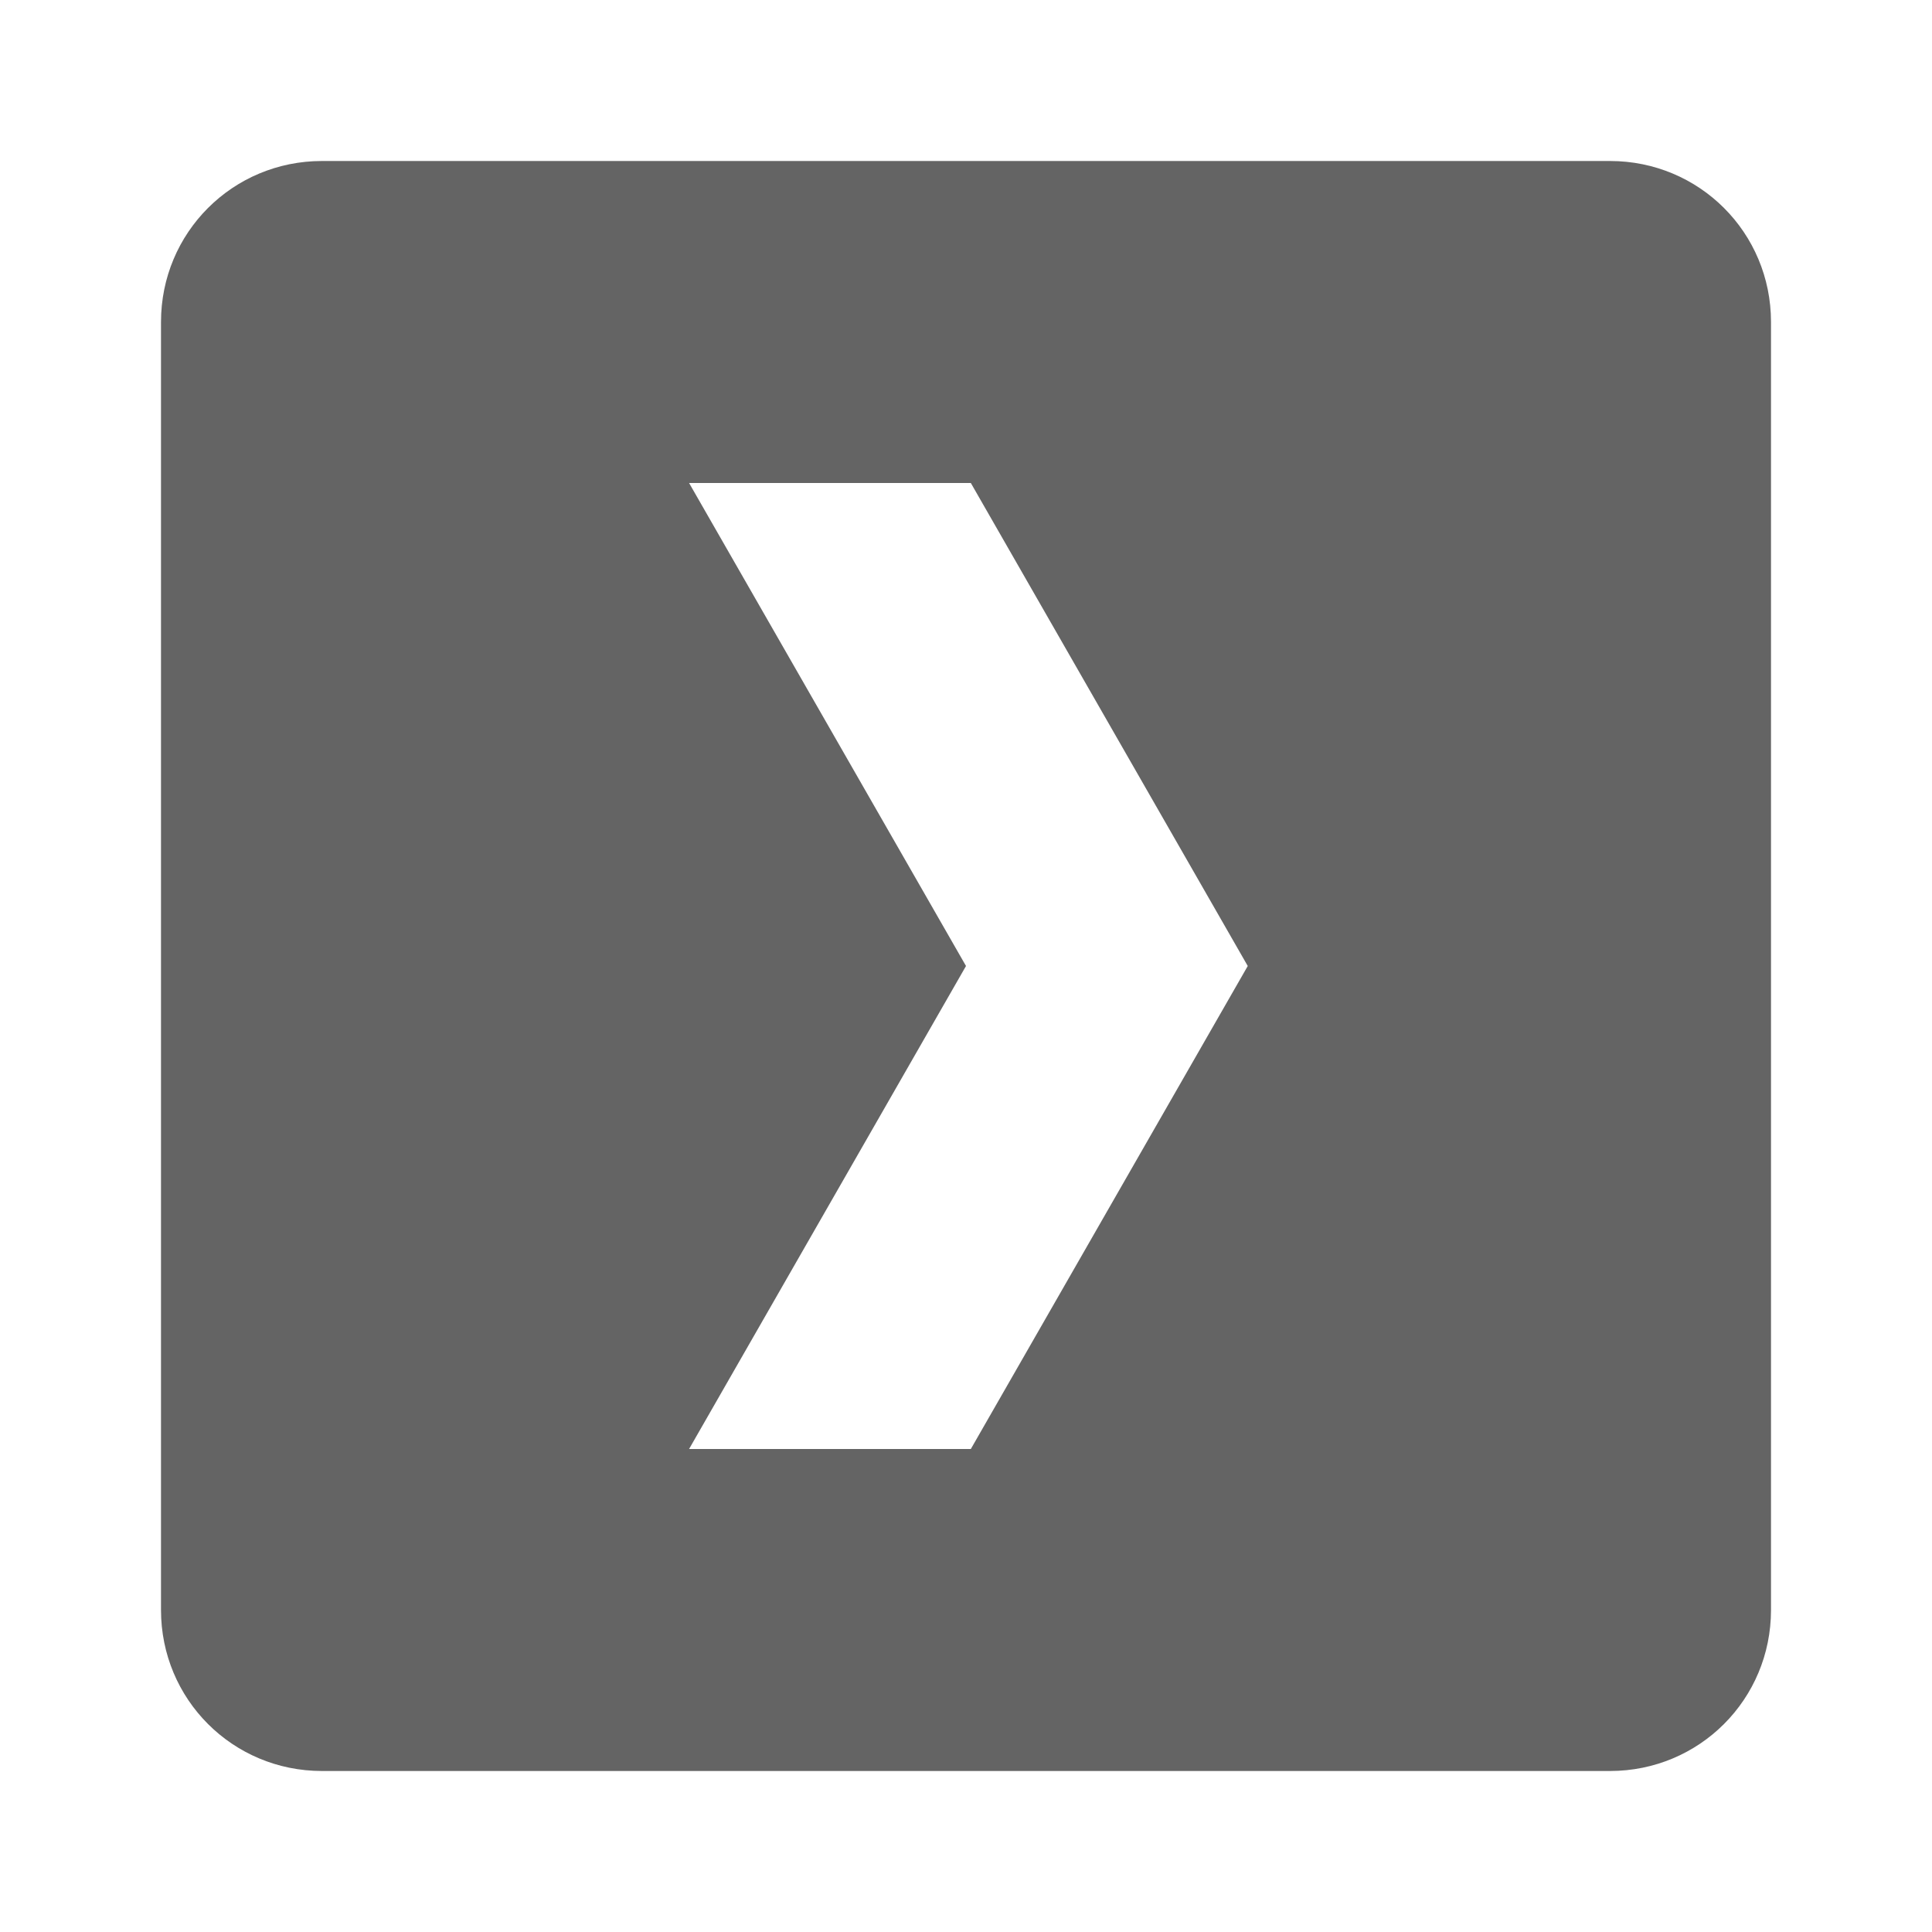
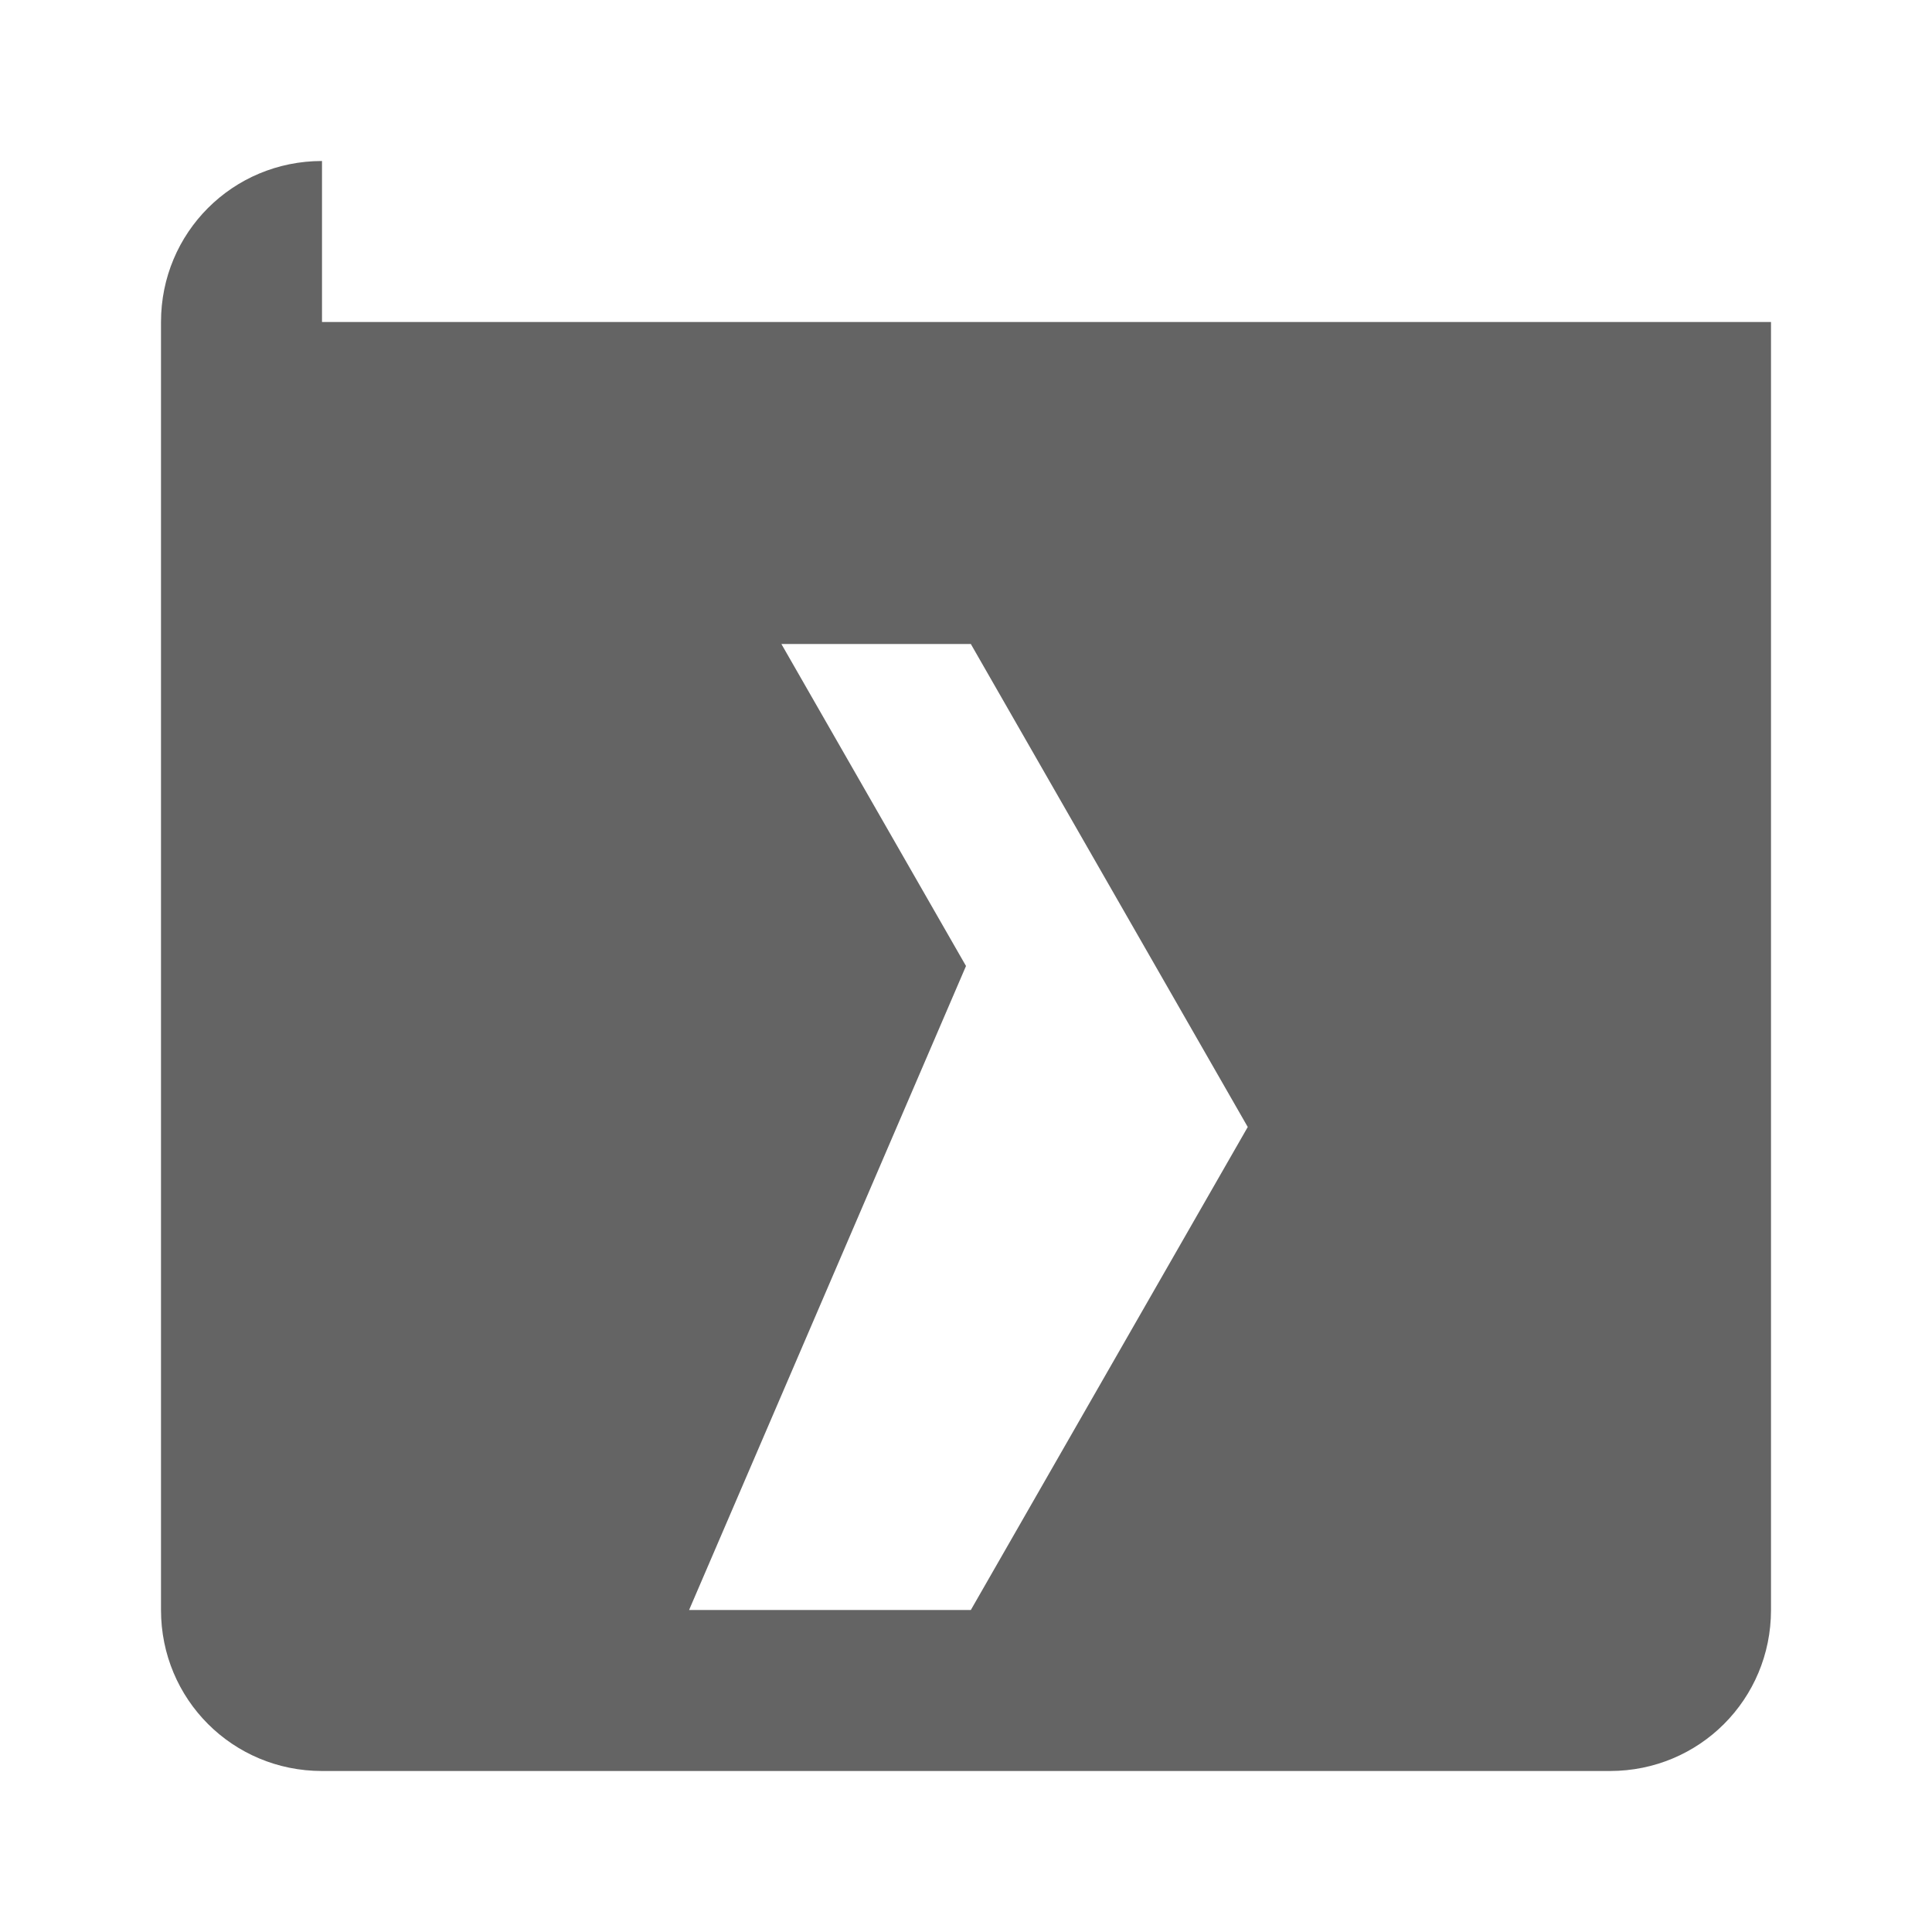
<svg xmlns="http://www.w3.org/2000/svg" aria-hidden="true" width="1em" height="1em" viewBox="0 0 24 24" data-icon="mdi:plex" data-width="1em" data-height="1em" data-inline="false" class="iconify">
-   <path d="M4 2c-1.11 0-2 .89-2 2v16c0 1.11.89 2 2 2h16c1.11 0 2-.89 2-2V4c0-1.11-.89-2-2-2H4m4.56 4h3.5l3.44 6-3.44 6h-3.5L12 12 8.56 6z" fill="#646464" />
+   <path d="M4 2c-1.11 0-2 .89-2 2v16c0 1.11.89 2 2 2h16c1.11 0 2-.89 2-2V4H4m4.56 4h3.5l3.44 6-3.44 6h-3.5L12 12 8.56 6z" fill="#646464" />
</svg>